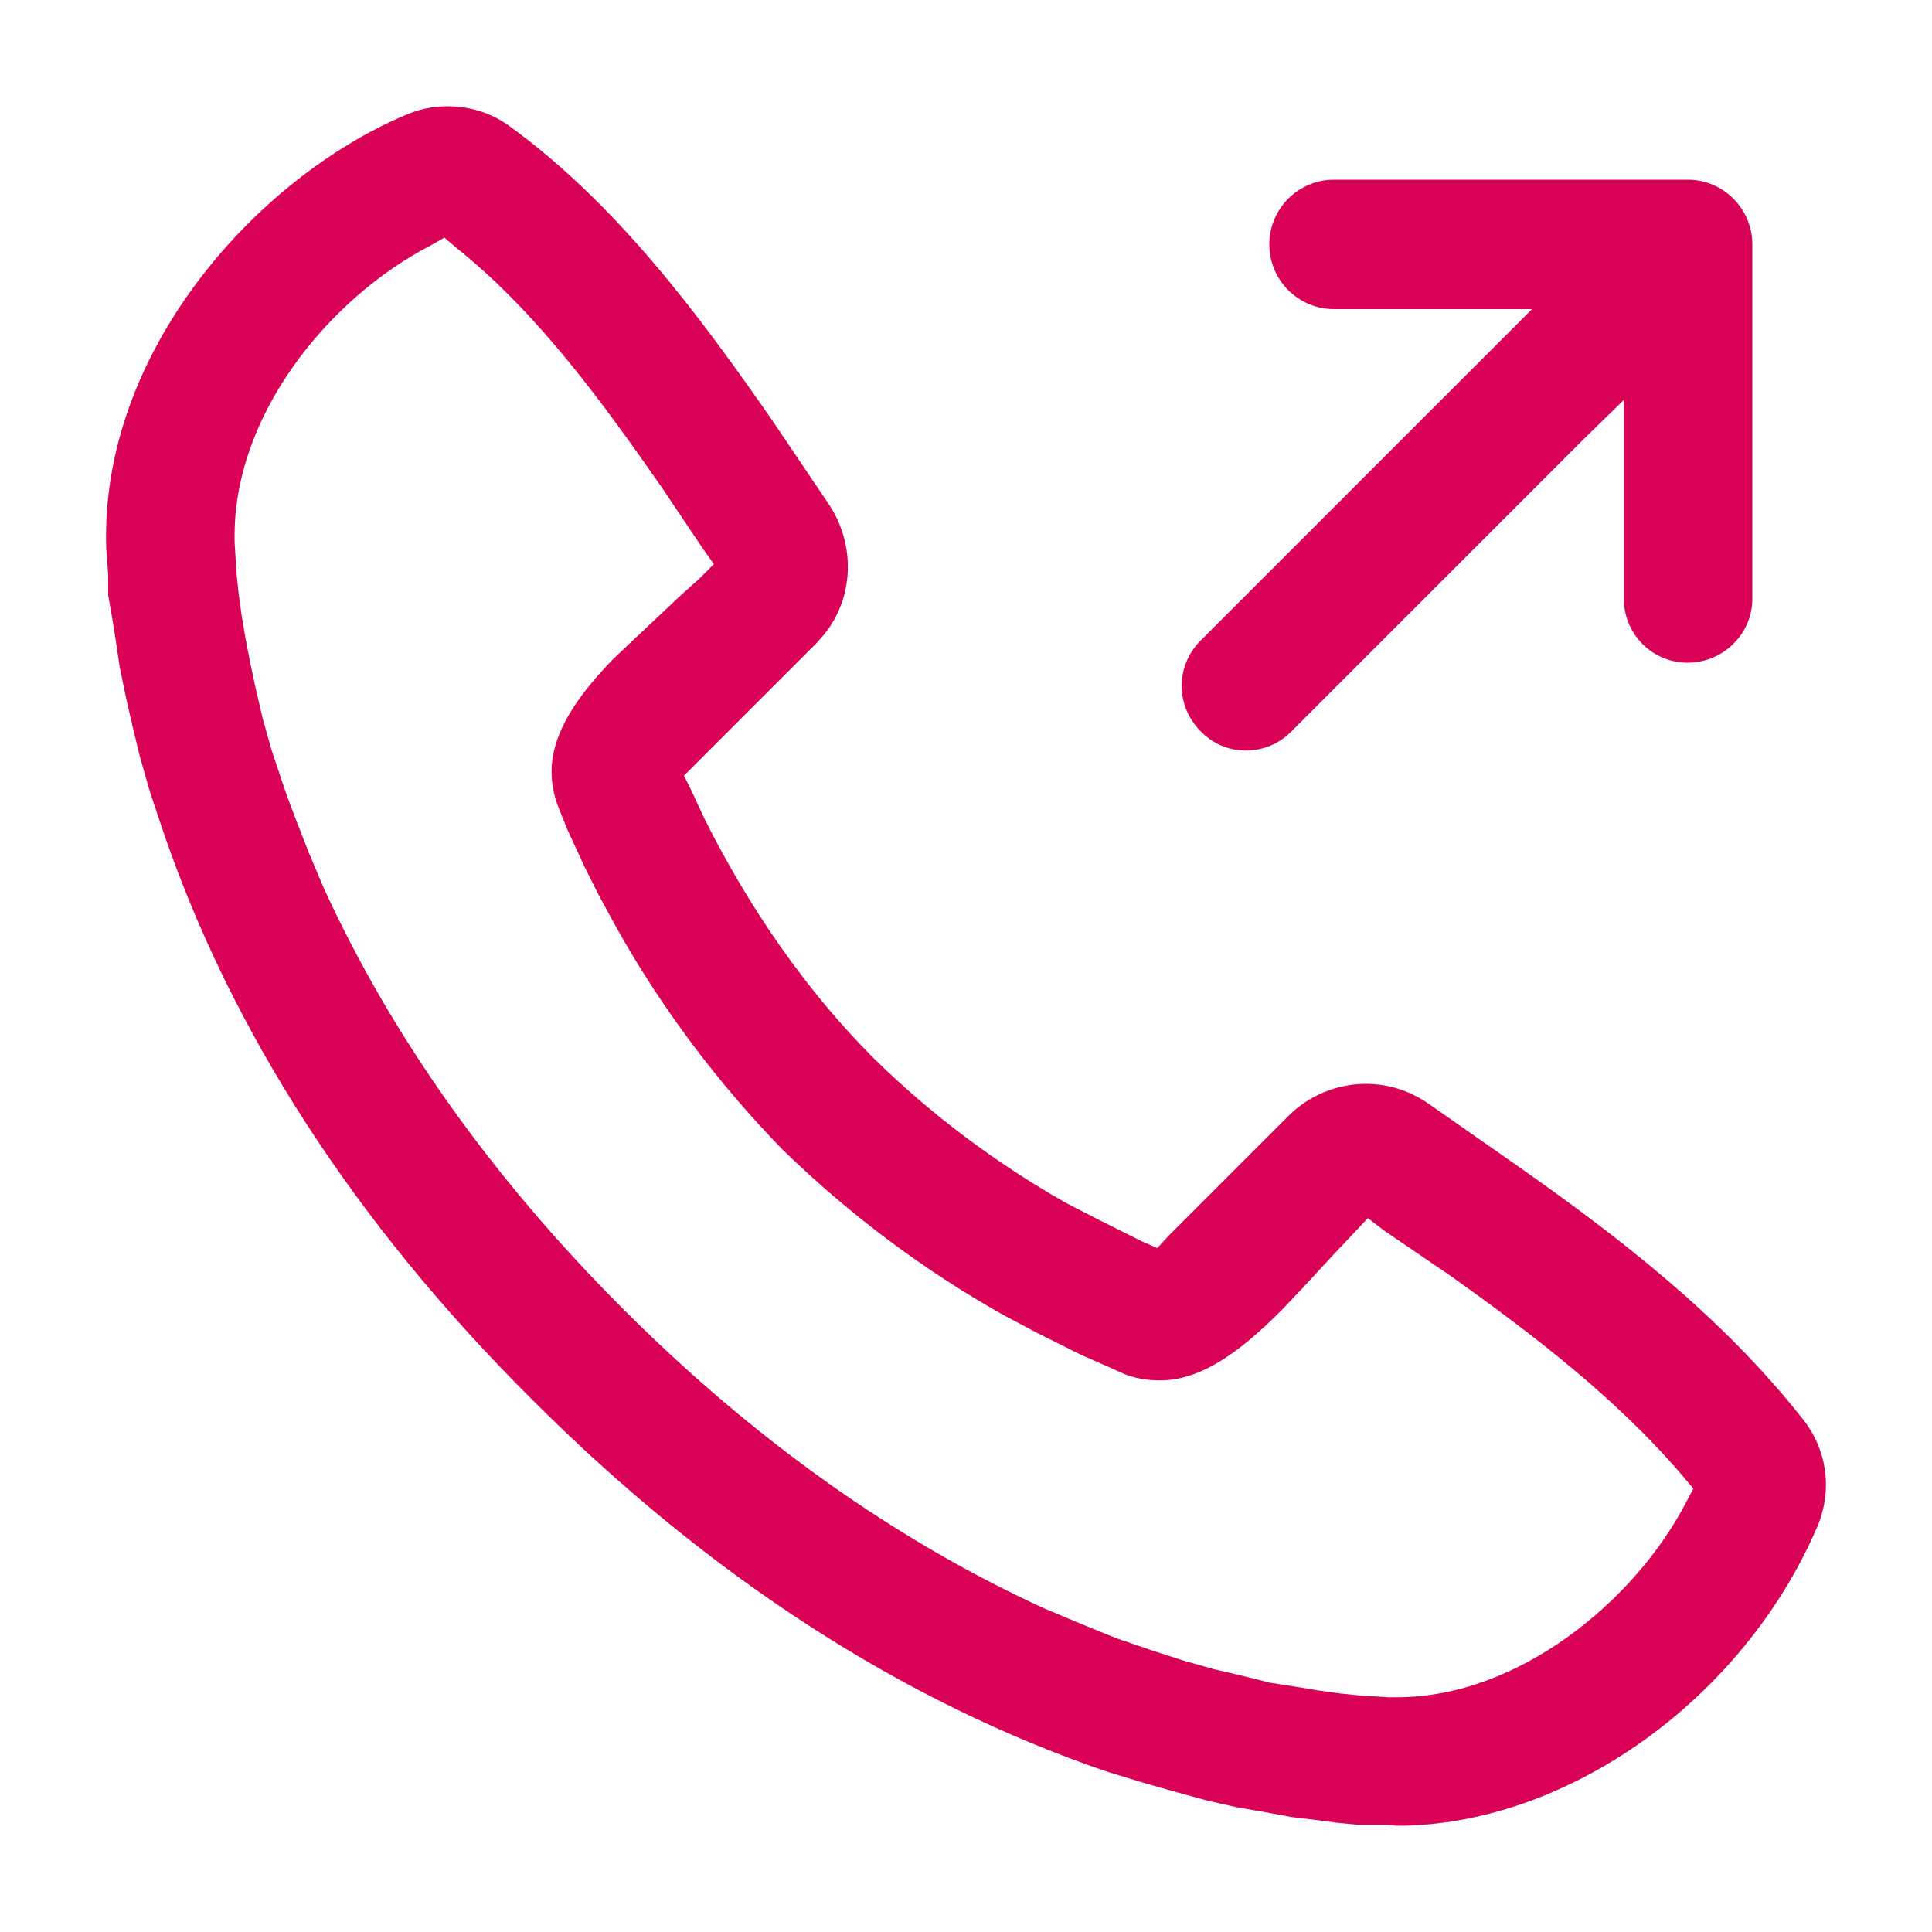
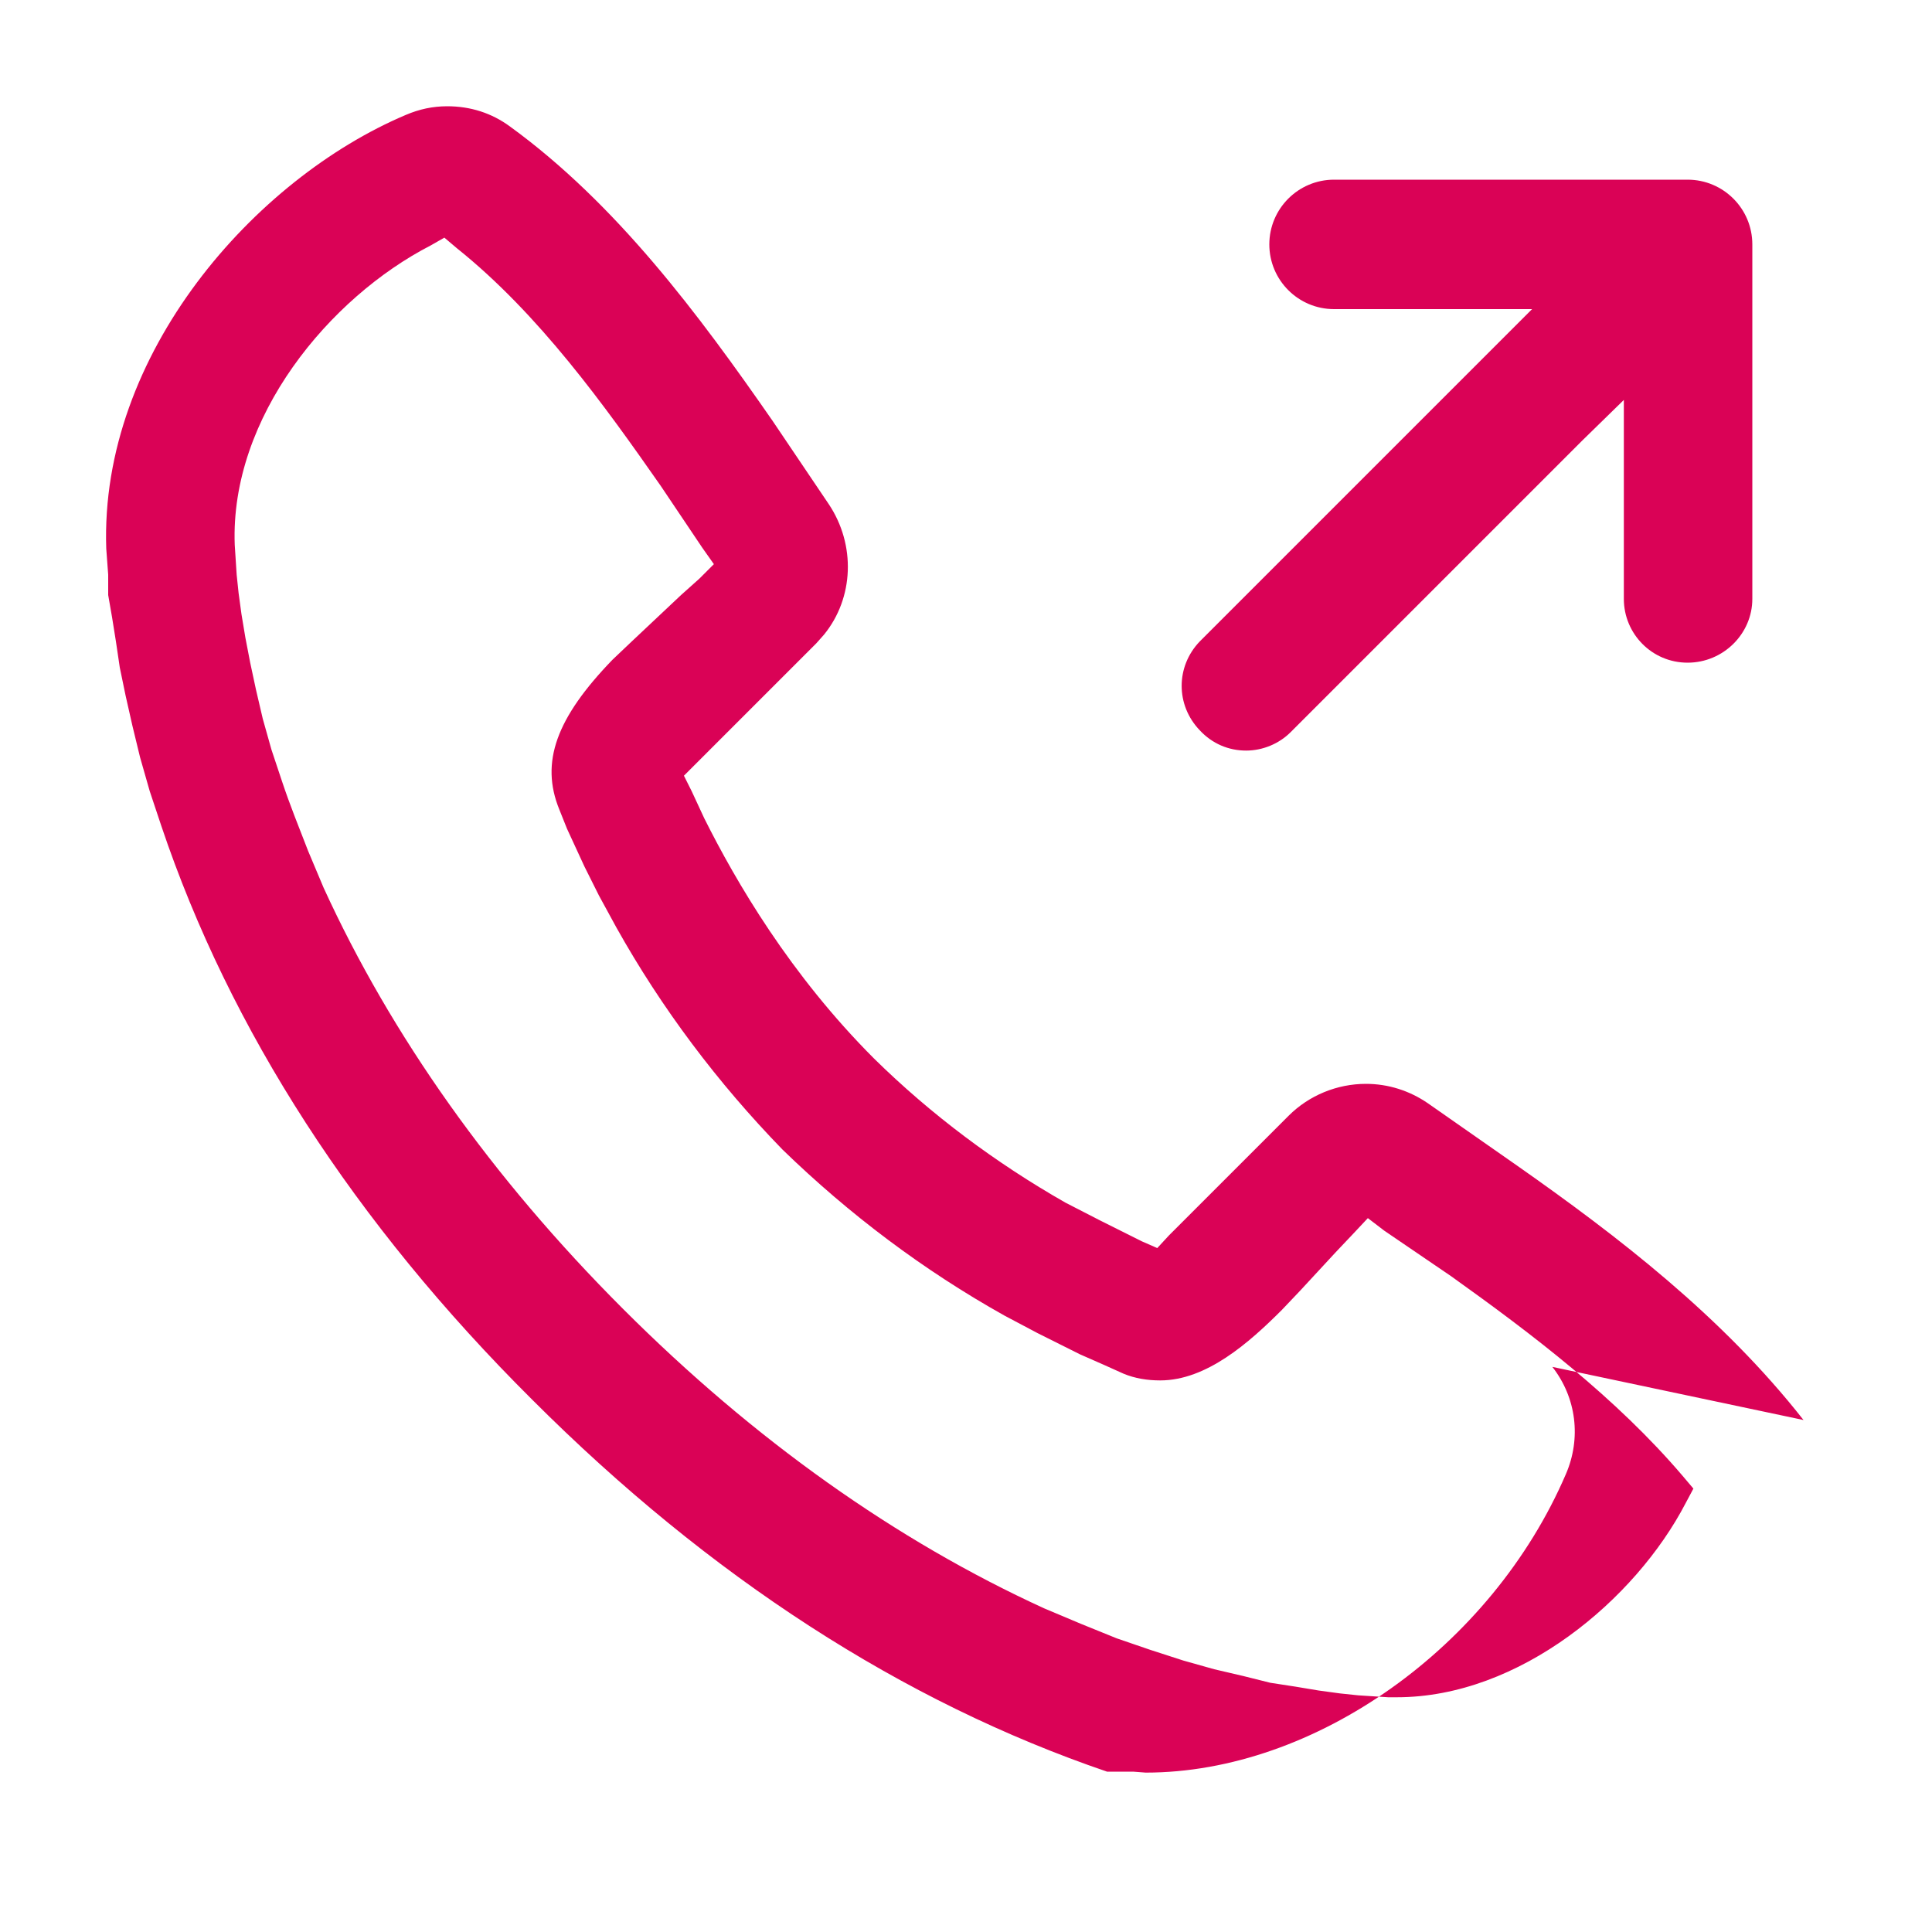
<svg xmlns="http://www.w3.org/2000/svg" id="Calque_1" data-name="Calque 1" viewBox="0 0 20 20">
  <defs>
    <style> .cls-1 { fill: #da0256; fill-rule: evenodd; } </style>
  </defs>
-   <path class="cls-1" d="M17.47,1.86h-3.66c-.37,0-.67.3-.67.67s.3.67.67.67h2.05l-3.44,3.44c-.25.26-.25.66,0,.92.13.14.3.21.48.21.17,0,.34-.07.46-.19l3.02-3.02.43-.42v2.06c0,.36.29.66.66.66s.67-.3.67-.66v-3.67c0-.37-.3-.67-.67-.67ZM18.67,14.7c-.84-1.07-1.92-1.9-2.96-2.63l-.93-.65c-.19-.13-.41-.2-.64-.2-.3,0-.59.12-.8.33l-1.24,1.24-.12.13-.16-.07-.14-.07-.3-.15-.35-.18c-.72-.41-1.39-.91-1.98-1.49-.87-.87-1.43-1.83-1.76-2.49l-.13-.28-.08-.16.13-.13,1.24-1.24.08-.09c.31-.38.33-.93.05-1.35l-.58-.86c-.77-1.11-1.62-2.25-2.72-3.05-.19-.14-.41-.21-.65-.21-.15,0-.29.03-.43.09-1.56.66-3.17,2.47-3.1,4.49l.02.27v.21s.04.23.04.23l.04.25.04.27c.02.1.04.19.06.29l.07.31.08.33.1.35.12.36c.71,2.11,2,4.11,3.84,5.94,1.84,1.84,3.84,3.13,5.95,3.85l.36.11.35.1.33.09.31.07.29.05.27.05.25.03.23.03.21.02h.27s.13.01.13.01c1.75,0,3.58-1.3,4.35-3.09.16-.37.11-.79-.14-1.11ZM17.45,15.56c-.52,1-1.72,2.01-2.99,2.01h-.09l-.31-.02-.19-.02-.22-.03-.24-.04-.26-.04-.28-.07-.3-.07-.32-.09-.34-.11c-.12-.04-.23-.08-.35-.12l-.37-.15-.38-.16c-1.53-.7-3-1.74-4.36-3.1s-2.4-2.83-3.1-4.36l-.16-.38-.14-.36c-.05-.13-.09-.24-.13-.36l-.11-.33-.09-.32-.07-.3-.06-.28-.05-.26-.04-.24-.03-.22-.02-.19-.02-.31c-.05-1.32.98-2.56,2.03-3.1l.14-.08.13.11c.85.68,1.53,1.63,2.11,2.46l.43.64.12.17-.15.15-.19.17-.51.48-.2.19c-.58.6-.75,1.06-.55,1.55l.08.2.18.39.15.3.18.33c.47.84,1.05,1.61,1.72,2.3.69.67,1.46,1.25,2.3,1.72l.34.18.3.15.14.07.25.11.2.09c.12.05.25.07.38.07.48,0,.92-.39,1.26-.73l.19-.2.37-.4.18-.19.15-.16.17.13.69.47c.84.6,1.71,1.26,2.4,2.07l.11.13-.08.15Z" />
+   <path class="cls-1" d="M17.47,1.86h-3.66c-.37,0-.67.3-.67.67s.3.67.67.67h2.05l-3.44,3.44c-.25.26-.25.66,0,.92.13.14.3.21.48.21.17,0,.34-.07.46-.19l3.02-3.02.43-.42v2.06c0,.36.29.66.66.66s.67-.3.67-.66v-3.67c0-.37-.3-.67-.67-.67ZM18.67,14.7c-.84-1.07-1.92-1.9-2.96-2.63l-.93-.65c-.19-.13-.41-.2-.64-.2-.3,0-.59.12-.8.33l-1.24,1.24-.12.13-.16-.07-.14-.07-.3-.15-.35-.18c-.72-.41-1.39-.91-1.98-1.49-.87-.87-1.43-1.83-1.76-2.49l-.13-.28-.08-.16.13-.13,1.24-1.24.08-.09c.31-.38.33-.93.05-1.35l-.58-.86c-.77-1.11-1.62-2.25-2.72-3.05-.19-.14-.41-.21-.65-.21-.15,0-.29.03-.43.09-1.56.66-3.17,2.47-3.1,4.49l.02.27v.21s.04.23.04.23l.04.25.04.27c.02.1.04.19.06.29l.07.31.08.33.1.35.12.36c.71,2.11,2,4.11,3.84,5.94,1.84,1.84,3.84,3.13,5.95,3.85h.27s.13.01.13.01c1.75,0,3.58-1.3,4.35-3.09.16-.37.11-.79-.14-1.11ZM17.45,15.56c-.52,1-1.72,2.01-2.99,2.01h-.09l-.31-.02-.19-.02-.22-.03-.24-.04-.26-.04-.28-.07-.3-.07-.32-.09-.34-.11c-.12-.04-.23-.08-.35-.12l-.37-.15-.38-.16c-1.53-.7-3-1.74-4.36-3.1s-2.4-2.83-3.1-4.36l-.16-.38-.14-.36c-.05-.13-.09-.24-.13-.36l-.11-.33-.09-.32-.07-.3-.06-.28-.05-.26-.04-.24-.03-.22-.02-.19-.02-.31c-.05-1.32.98-2.56,2.03-3.1l.14-.08.13.11c.85.68,1.53,1.63,2.11,2.46l.43.64.12.17-.15.15-.19.17-.51.48-.2.19c-.58.6-.75,1.06-.55,1.55l.08.2.18.39.15.3.18.33c.47.84,1.05,1.61,1.72,2.3.69.67,1.46,1.25,2.3,1.72l.34.18.3.15.14.07.25.11.2.09c.12.05.25.07.38.07.48,0,.92-.39,1.26-.73l.19-.2.37-.4.18-.19.15-.16.17.13.69.47c.84.6,1.71,1.26,2.4,2.07l.11.13-.08.15Z" />
</svg>